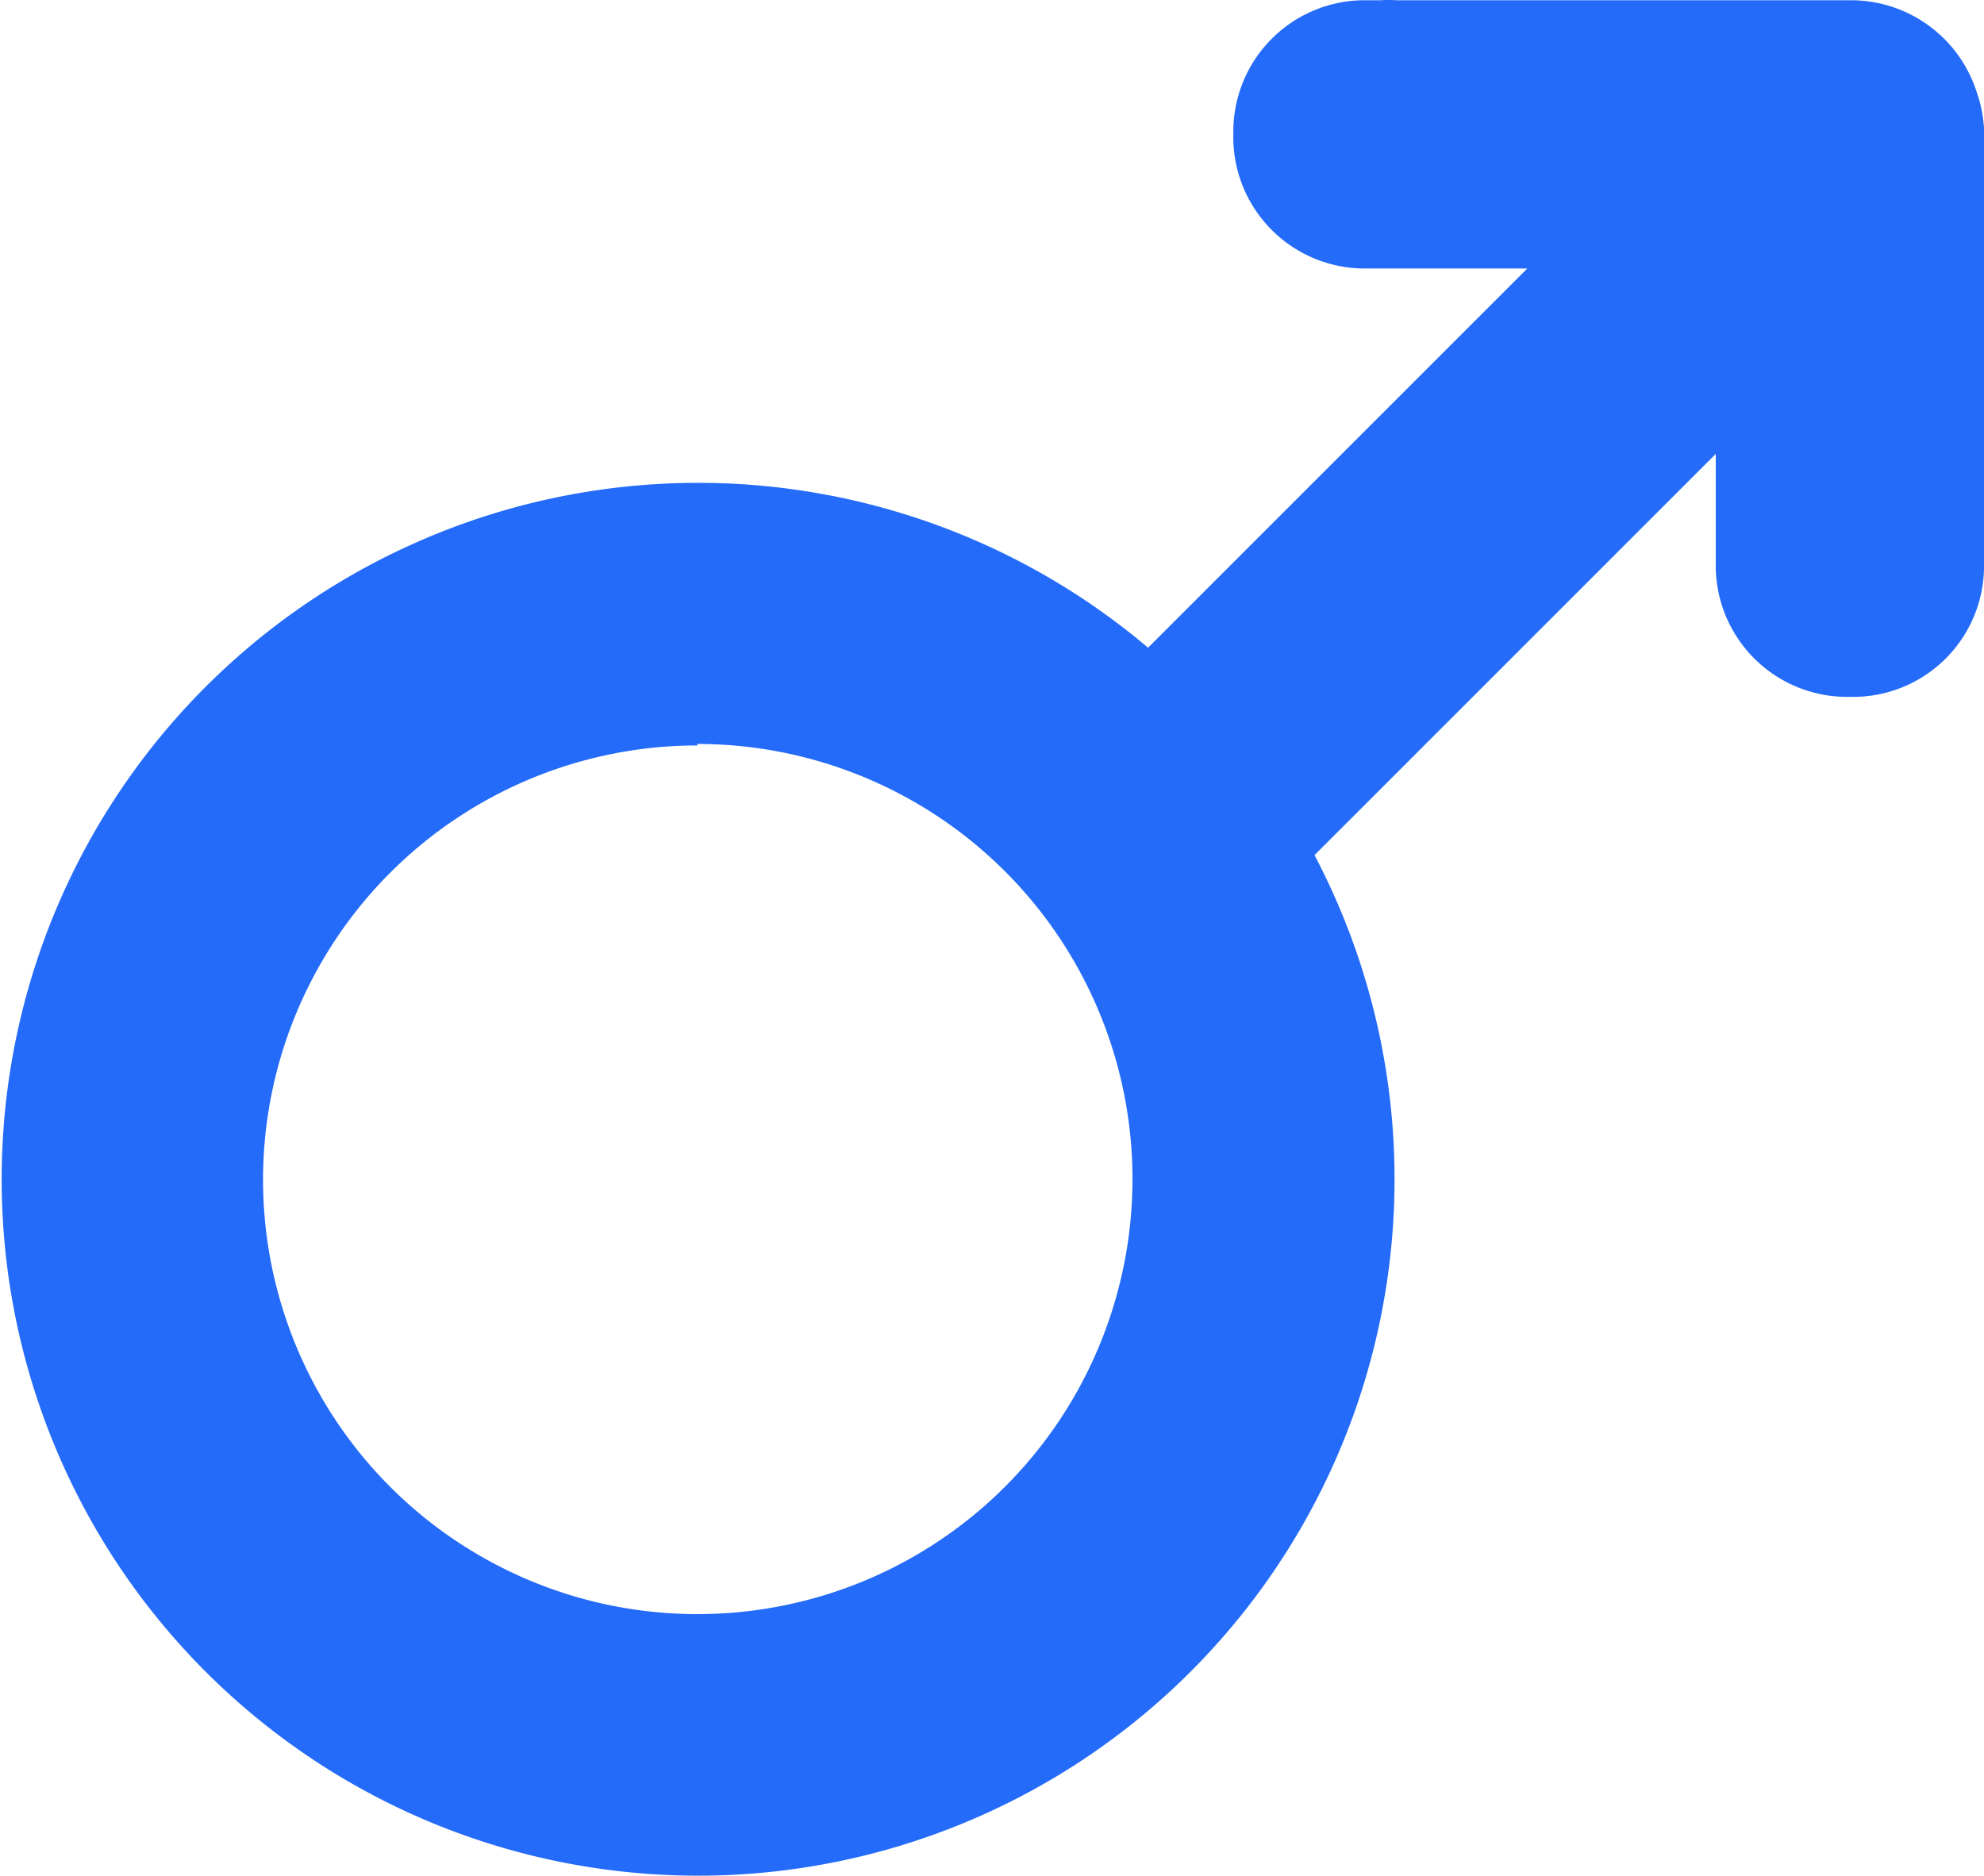
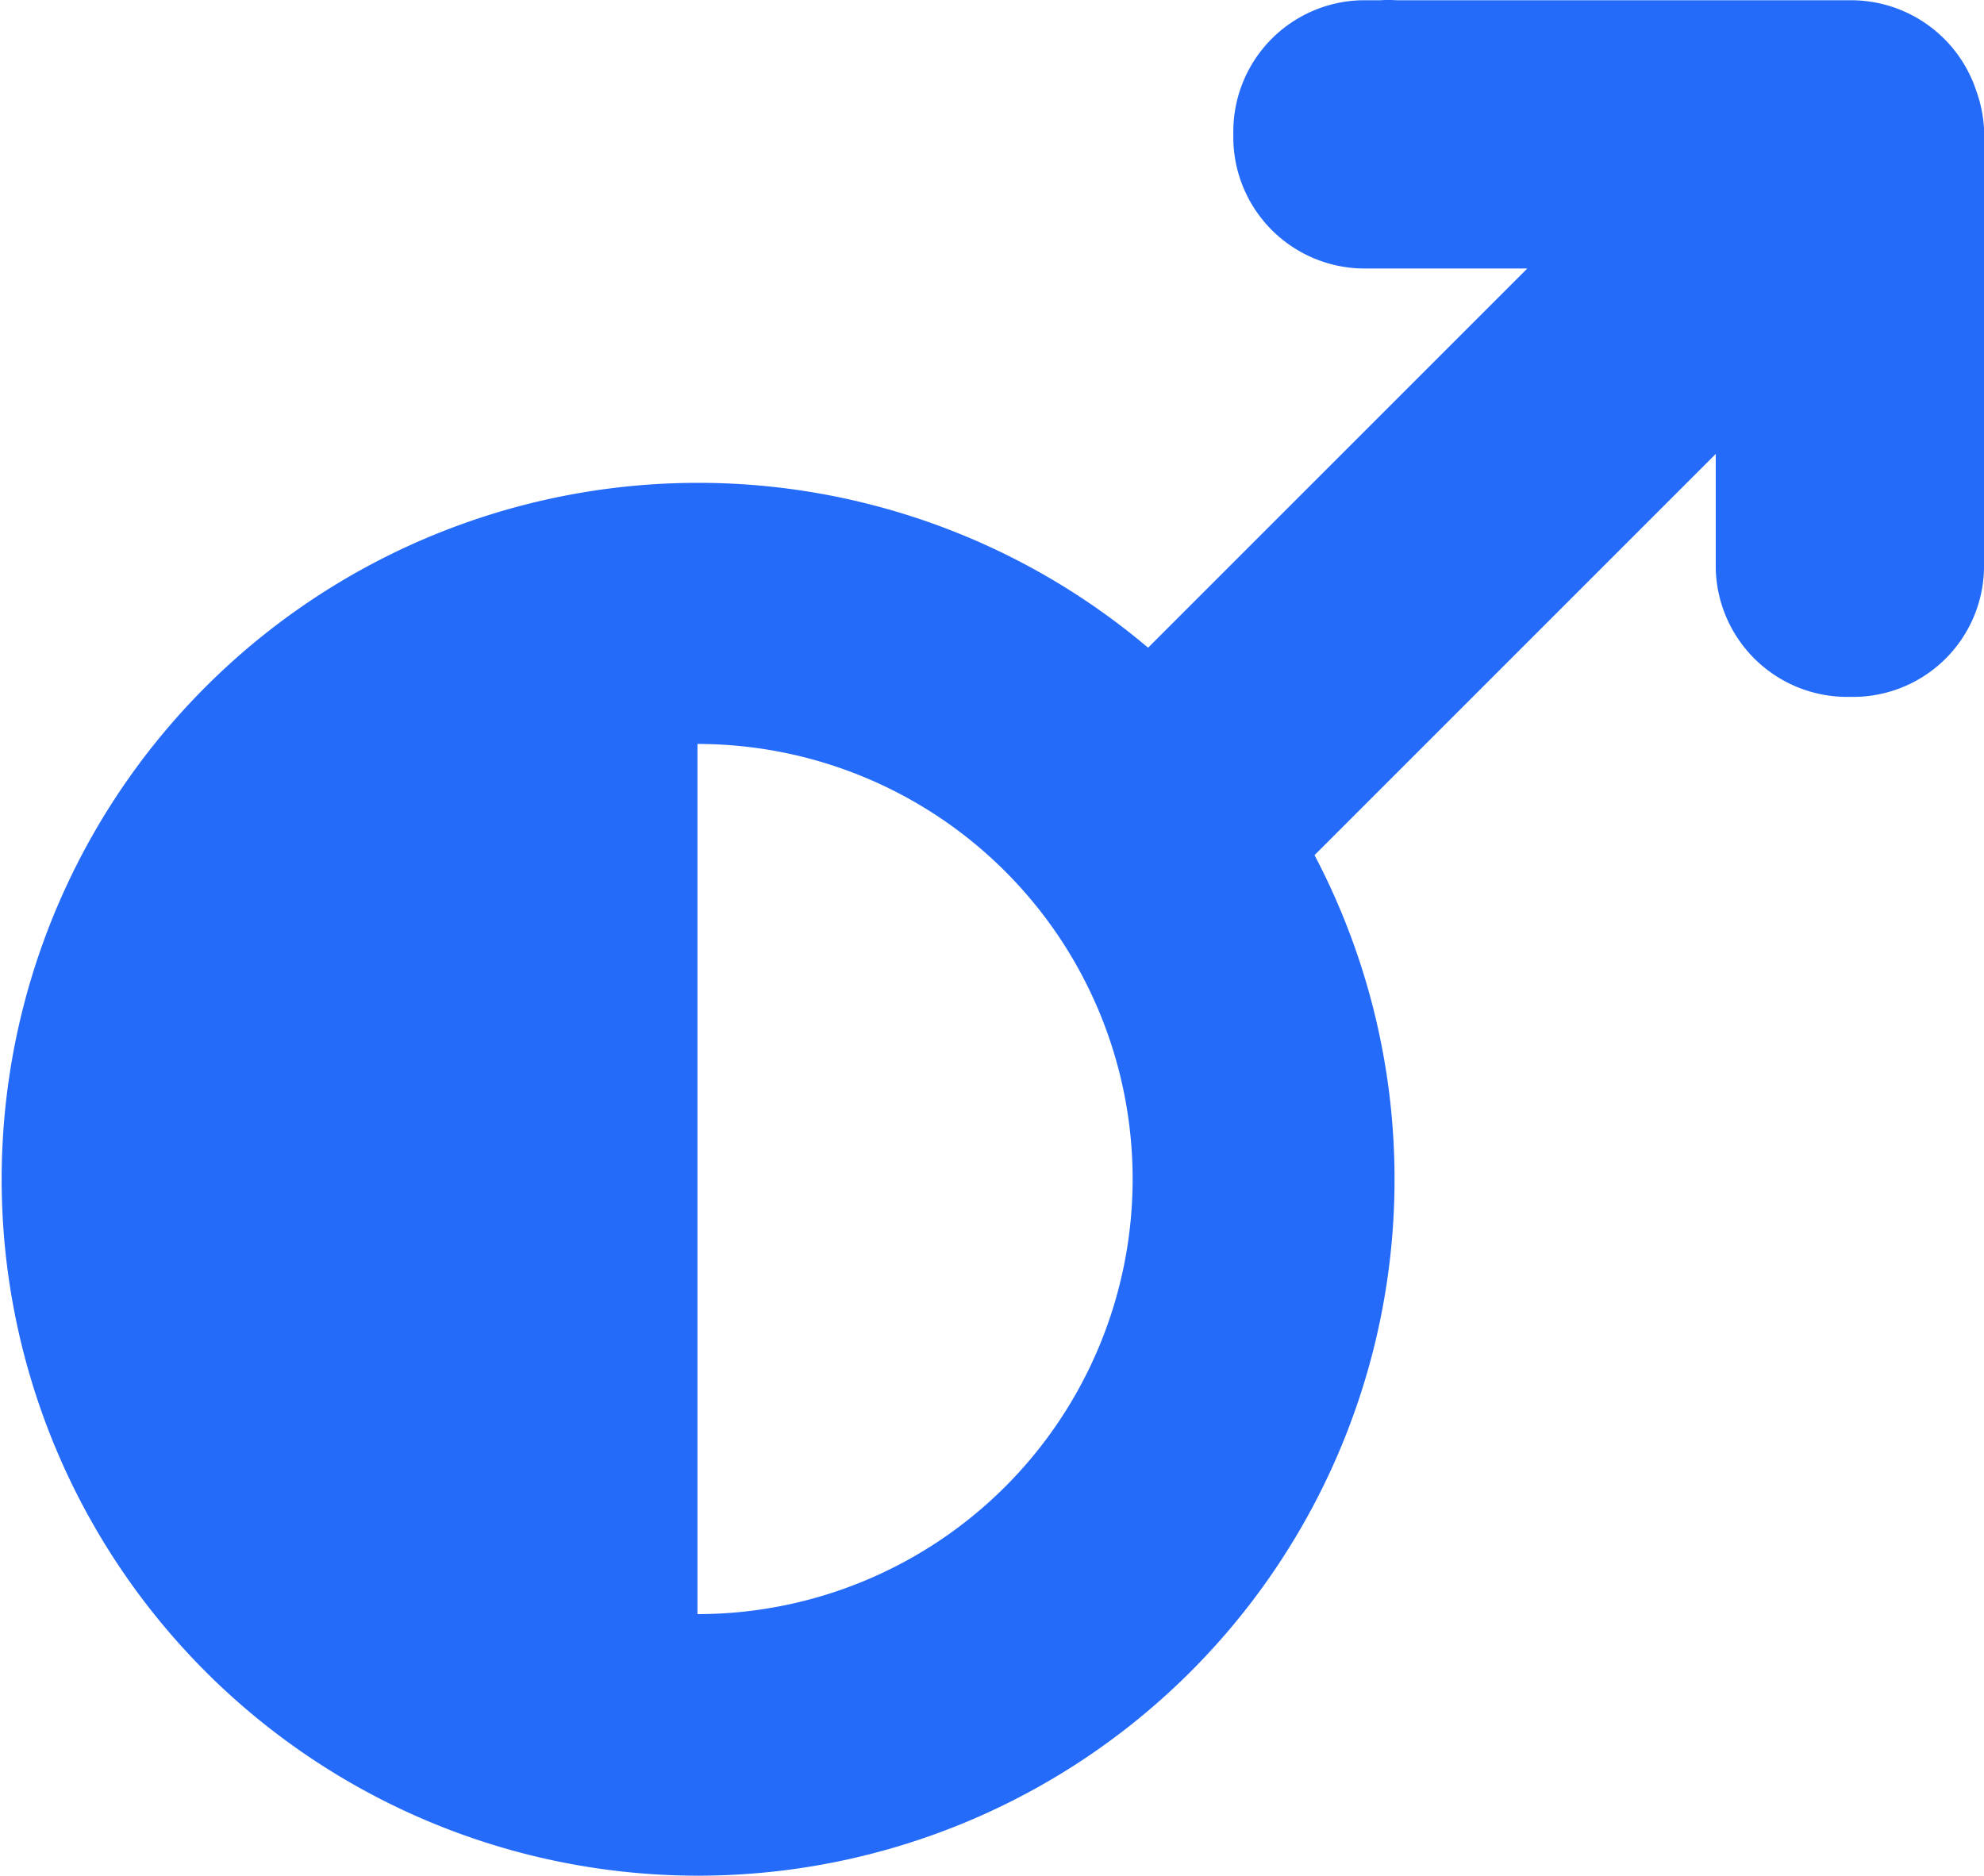
<svg xmlns="http://www.w3.org/2000/svg" viewBox="0 0 64 60.531">
  <title>male</title>
  <g id="图层_2" data-name="图层 2">
    <g id="图层_1_复制" data-name="图层 1_复制">
      <g id="male">
-         <path d="M63.751,2.93A4.255,4.255,0,0,0,59.697.008H45.047a4.256,4.256,0,0,0-.522,0h-.597a4.239,4.239,0,0,0-4.143,4.319v.002A4.239,4.239,0,0,0,43.927,8.661h5.342L37.035,20.895a22.466,22.466,0,1,0,5.369,6.691l12.943-12.943v3.711A4.239,4.239,0,0,0,59.681,22.48h.002A4.223,4.223,0,0,0,64,18.354V4.135A4.33,4.33,0,0,0,63.751,2.93ZM22.499,52.07a14.011,14.011,0,0,1-.005-28.022V24a14.035,14.035,0,0,1,.005,28.07Z" style="fill:#256bf9" />
+         <path d="M63.751,2.93A4.255,4.255,0,0,0,59.697.008H45.047a4.256,4.256,0,0,0-.522,0h-.597a4.239,4.239,0,0,0-4.143,4.319v.002A4.239,4.239,0,0,0,43.927,8.661h5.342L37.035,20.895a22.466,22.466,0,1,0,5.369,6.691l12.943-12.943v3.711A4.239,4.239,0,0,0,59.681,22.48h.002A4.223,4.223,0,0,0,64,18.354V4.135A4.33,4.33,0,0,0,63.751,2.93ZM22.499,52.07V24a14.035,14.035,0,0,1,.005,28.07Z" style="fill:#256bf9" />
      </g>
    </g>
  </g>
</svg>